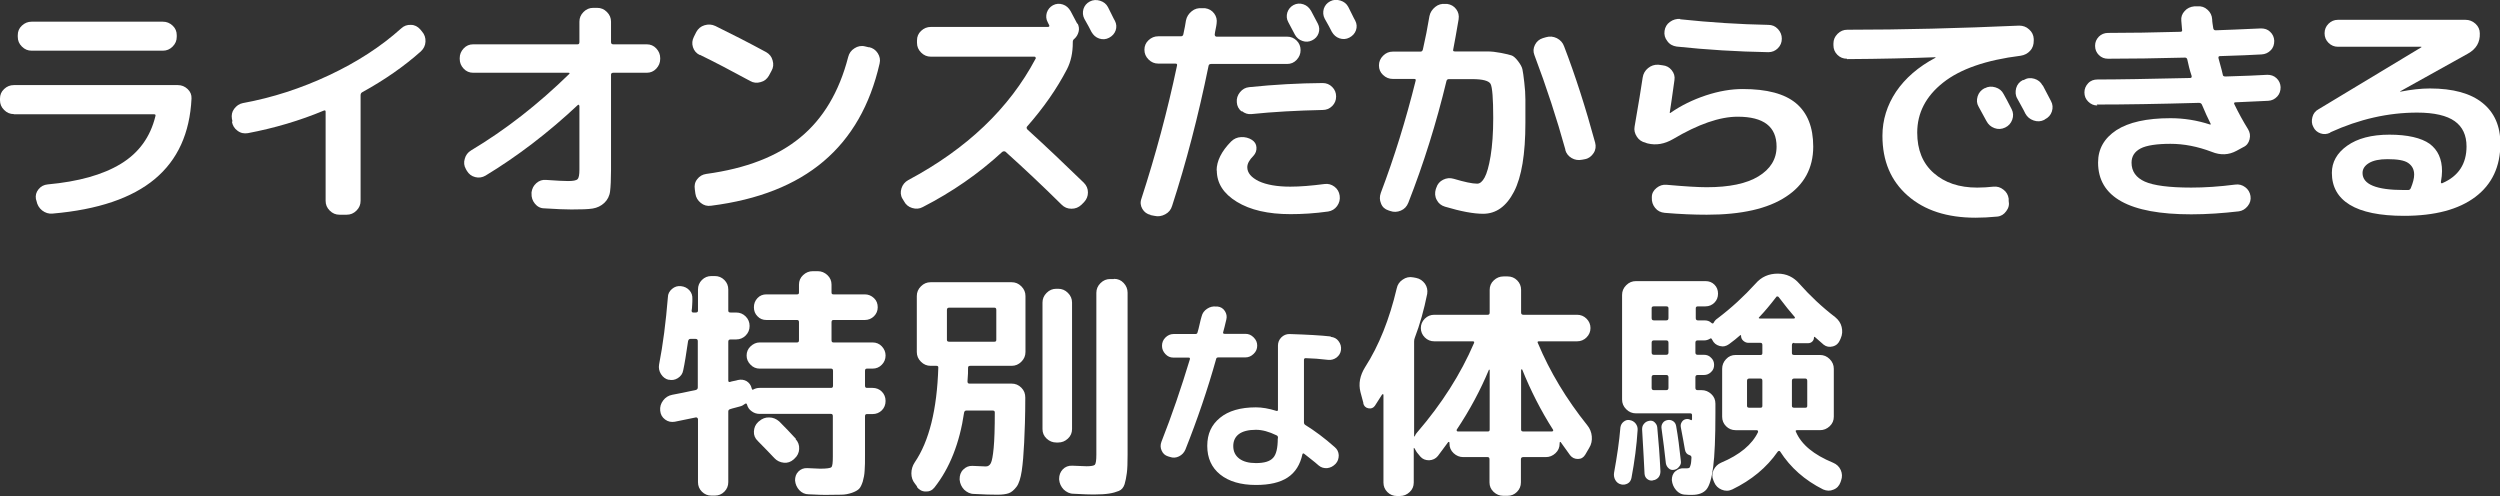
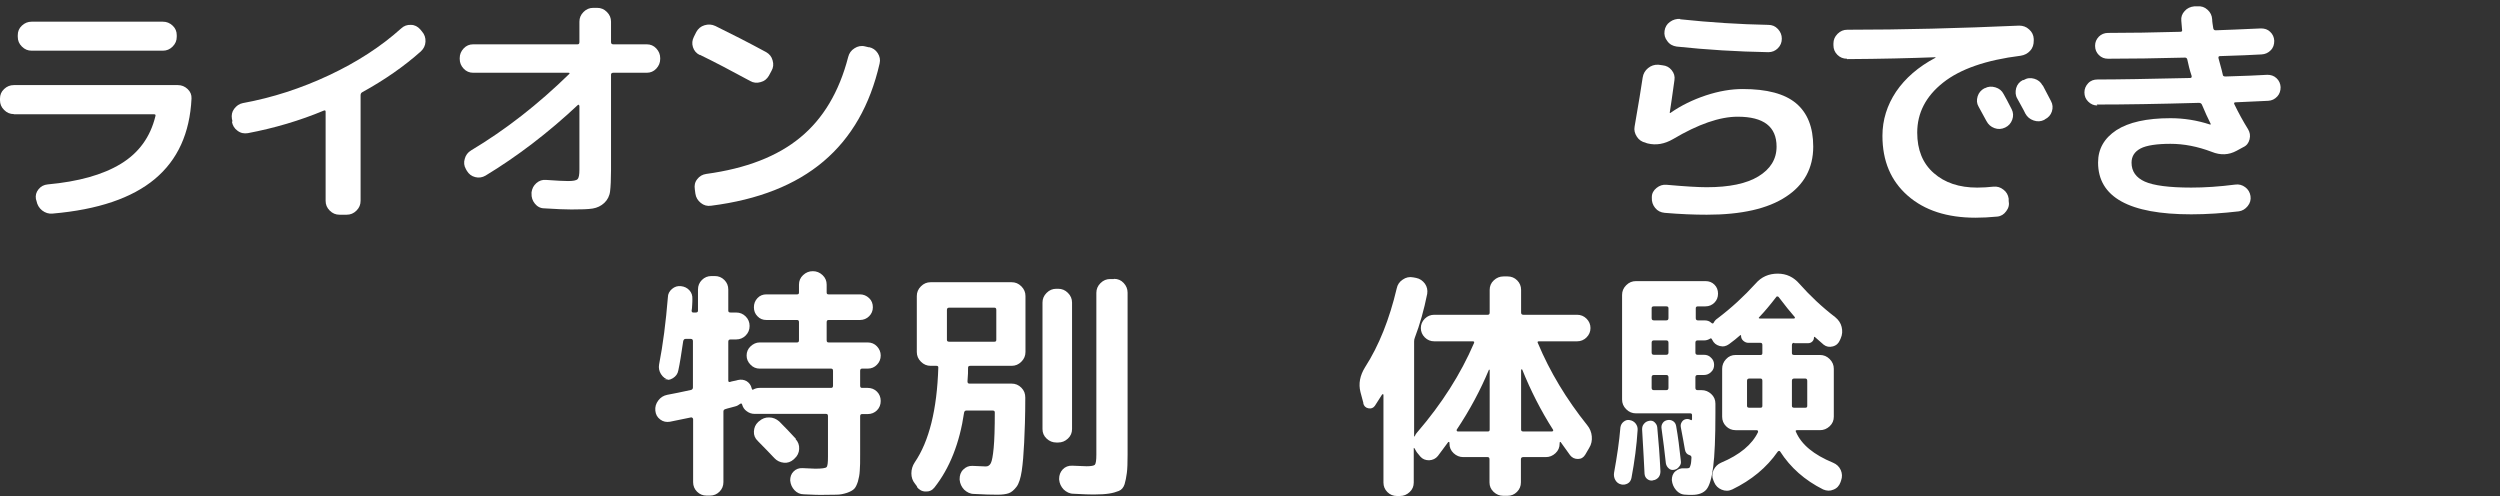
<svg xmlns="http://www.w3.org/2000/svg" id="_レイヤー_2" data-name="レイヤー_2" viewBox="0 0 133.67 26.52">
  <rect x="0" y="0" width="133.67" height="26.52" fill="#333333" stroke="none" />
  <defs>
    <style>
      .cls-1 {
        fill: #fff;
      }
    </style>
  </defs>
  <g id="_スライダー" data-name="スライダー">
    <g>
      <path class="cls-1" d="M.74,6.1c-.2,0-.37-.07-.52-.22s-.22-.32-.22-.52v-.09c0-.2.07-.37.22-.51s.32-.21.52-.21h8.77c.2,0,.37.07.52.21s.22.31.21.51c-.09,1.85-.74,3.28-1.96,4.3s-3.04,1.64-5.47,1.85c-.21.02-.39-.04-.56-.17-.16-.13-.26-.3-.3-.51l-.03-.1c-.03-.19.01-.36.14-.52.13-.16.29-.24.49-.26,1.64-.15,2.94-.51,3.91-1.1s1.58-1.44,1.85-2.55c.02-.07,0-.1-.08-.1H.74ZM1.69,1.16h7.02c.2,0,.37.07.52.21s.22.31.22.51v.09c0,.2-.07.37-.22.52s-.32.22-.52.22H1.69c-.2,0-.37-.07-.52-.22-.15-.15-.22-.32-.22-.52v-.09c0-.2.07-.37.22-.51.15-.14.32-.21.52-.21Z" />
      <path class="cls-1" d="M12.43,6.49l-.03-.14c-.03-.19,0-.37.12-.53.12-.16.27-.27.47-.31,1.59-.29,3.12-.79,4.61-1.49,1.49-.7,2.77-1.53,3.85-2.5.15-.14.32-.2.52-.19.2,0,.36.09.49.23l.1.12c.14.16.2.34.19.55-.01.21-.1.38-.25.52-.91.81-1.95,1.53-3.13,2.18-.06.03-.09.09-.09.16,0,0,0,.02,0,.03,0,.01,0,.02,0,.03v5.59c0,.2-.07.37-.22.52-.15.15-.32.22-.52.22h-.39c-.2,0-.37-.07-.52-.22-.15-.15-.22-.32-.22-.52v-4.77c0-.06-.03-.08-.09-.06-1.29.54-2.65.94-4.07,1.21-.2.03-.38,0-.55-.13-.17-.12-.26-.28-.3-.48Z" />
      <path class="cls-1" d="M25.3,3.89c-.2,0-.37-.07-.51-.22s-.21-.32-.21-.52v-.04c0-.2.07-.37.21-.52s.31-.22.51-.22h5.58c.07,0,.1-.04.1-.12v-1.09c0-.2.07-.37.22-.52s.32-.22.52-.22h.21c.2,0,.37.07.52.22.15.15.22.32.22.52v1.09c0,.08.04.12.12.12h1.79c.2,0,.37.07.51.22s.21.32.21.52v.04c0,.2-.07.37-.21.52s-.31.22-.51.22h-1.79c-.08,0-.12.04-.12.1v5.1c0,.51-.02.89-.05,1.14s-.14.46-.31.62-.38.26-.62.3-.63.05-1.14.05c-.34,0-.82-.02-1.44-.06-.21,0-.38-.09-.51-.25-.13-.16-.19-.34-.18-.55v-.06c.03-.2.11-.36.26-.49.15-.13.32-.19.52-.17.56.04.95.06,1.17.06.27,0,.44-.03.51-.1s.1-.24.1-.51v-3.41s-.01-.03-.03-.05c-.02-.01-.04-.02-.05,0-1.59,1.49-3.24,2.75-4.94,3.78-.17.1-.36.13-.55.08-.2-.05-.34-.16-.45-.34l-.05-.09c-.1-.17-.12-.36-.06-.55.05-.19.16-.34.34-.45,1.84-1.1,3.58-2.46,5.24-4.08.04-.04.03-.07-.04-.07h-5.08Z" />
      <path class="cls-1" d="M37.41,2.94c-.18-.09-.3-.23-.36-.42-.06-.19-.04-.37.05-.55l.13-.26c.1-.18.24-.3.44-.36s.39-.05.58.04c.86.42,1.76.88,2.72,1.4.17.1.29.24.34.44.06.2.04.39-.06.56l-.14.26c-.1.17-.24.29-.44.34-.2.06-.39.04-.56-.06-1.01-.55-1.91-1.02-2.69-1.4ZM46.46,2.52c.2.04.36.15.47.32.11.17.15.36.1.56-.51,2.23-1.51,3.97-3,5.23-1.49,1.26-3.49,2.05-6.01,2.37-.21.03-.39-.02-.55-.15-.16-.13-.26-.29-.29-.5l-.03-.23c-.03-.2,0-.38.13-.54.12-.16.28-.25.48-.28,2.13-.29,3.81-.94,5.03-1.95,1.22-1,2.08-2.44,2.56-4.3.05-.2.16-.36.34-.47.17-.11.36-.15.56-.1l.21.05Z" />
-       <path class="cls-1" d="M57.62,1.26c.07.15.09.29.05.44s-.11.27-.22.37c-.06.04-.09.1-.09.17v.04c0,.54-.1,1.01-.31,1.42-.54,1.04-1.25,2.06-2.13,3.06-.04.04-.04.1.01.16,1,.91,2,1.86,3.02,2.85.15.15.22.32.22.52s-.07.37-.21.52l-.14.14c-.15.14-.32.21-.53.21s-.38-.07-.53-.22c-1-.99-2-1.93-3-2.83-.05-.03-.11-.03-.17.01-1.27,1.17-2.69,2.15-4.25,2.95-.18.1-.37.11-.57.05-.2-.06-.35-.19-.44-.37l-.08-.13c-.1-.17-.11-.36-.05-.55s.18-.34.36-.44c3.13-1.67,5.4-3.83,6.81-6.49.02-.02.02-.04,0-.07-.01-.03-.03-.04-.06-.04h-5.54c-.2,0-.37-.07-.52-.22s-.22-.32-.22-.52v-.13c0-.2.07-.37.22-.51s.32-.21.52-.21h6.27s.05-.01.06-.03c.01-.02.01-.04,0-.06l-.08-.16c-.09-.16-.1-.34-.05-.51.06-.18.17-.31.33-.4.17-.09.35-.1.53-.04.18.06.31.18.41.35.04.08.1.19.18.34.08.15.14.27.18.34ZM59.24.38c.04.09.11.21.19.38s.14.28.18.35c.09.17.1.35.04.52-.06.17-.18.3-.35.39-.17.09-.35.1-.53.04-.18-.06-.31-.18-.41-.35-.08-.16-.2-.39-.38-.7-.09-.17-.1-.35-.05-.53.06-.18.17-.31.34-.4.17-.09.36-.1.55-.04.19.06.33.17.42.34Z" />
-       <path class="cls-1" d="M61.52,11.49c-.19-.04-.34-.15-.44-.32s-.12-.36-.05-.55c.75-2.31,1.39-4.68,1.9-7.1.02-.08,0-.12-.08-.12h-.92c-.2,0-.37-.07-.52-.22-.15-.15-.22-.32-.22-.52s.07-.37.22-.51c.15-.14.32-.21.52-.21h1.21c.07,0,.11-.03.13-.1.07-.33.12-.58.14-.74.04-.21.15-.37.31-.5.16-.13.34-.18.55-.16h.17c.2.03.36.12.48.28s.16.34.13.54c0,.07-.03.16-.05.29-.03.12-.04.22-.05.29,0,.03,0,.05.02.08.02.03.05.04.07.04h3.78c.2,0,.37.07.51.21s.21.31.21.51-.07.37-.21.52-.31.22-.51.22h-4.06c-.08,0-.13.03-.14.1-.55,2.69-1.2,5.18-1.95,7.49-.06.2-.18.35-.37.45-.19.1-.38.13-.58.08l-.21-.04ZM65.05,9.12c0-.51.26-1.03.77-1.55.15-.15.33-.23.54-.24s.41.04.58.15c.15.1.23.23.24.4.01.17-.04.32-.16.45-.22.22-.33.42-.33.61,0,.3.21.55.62.75.41.19.97.29,1.68.29.52,0,1.13-.05,1.82-.14.2-.03.38.02.54.14.16.12.25.28.28.48.03.21-.02.39-.14.56-.12.16-.28.26-.48.29-.71.1-1.38.14-2.01.14-1.2,0-2.15-.22-2.87-.66s-1.07-1-1.07-1.68ZM66.38,5.96c-.15-.13-.24-.29-.25-.49-.02-.2.04-.38.17-.54.13-.16.29-.25.49-.27,1.35-.14,2.66-.21,3.93-.22.2,0,.37.07.51.21.14.14.21.31.21.51s-.07.37-.21.51c-.14.14-.31.21-.51.21-1.38.03-2.65.1-3.81.22-.19.02-.36-.04-.51-.16ZM69.24,1.86c-.04-.08-.1-.19-.18-.34-.08-.15-.14-.27-.18-.34-.09-.16-.1-.34-.05-.51.06-.18.17-.31.33-.4.17-.09.35-.1.53-.04.18.06.31.18.41.35.04.08.1.19.18.34.08.15.14.27.18.34.09.17.1.35.04.52-.06.17-.18.3-.35.38-.16.08-.34.09-.51.03-.18-.06-.31-.17-.4-.33ZM70.78.47c.06-.18.17-.31.34-.4.17-.09.35-.1.55-.04.19.06.33.17.42.34.04.09.11.21.19.38s.14.28.18.35c.09.17.1.35.04.52s-.18.3-.35.39c-.17.09-.35.1-.53.04-.18-.06-.31-.18-.41-.35-.08-.16-.2-.39-.38-.7-.09-.17-.1-.35-.05-.53Z" />
-       <path class="cls-1" d="M74.47,4.22c-.2,0-.37-.07-.52-.21s-.22-.31-.22-.51.07-.37.22-.52.32-.22.52-.22h1.48c.07,0,.11-.04.13-.12.13-.57.25-1.17.35-1.78.04-.2.15-.36.31-.49.16-.13.34-.18.55-.16h.09c.2.03.36.12.48.28.12.16.16.34.13.54-.11.66-.21,1.2-.29,1.62-.02.07.01.1.09.1h1.74c.22,0,.47.03.73.08.27.05.45.1.55.13s.22.13.35.3c.13.17.21.31.24.44.03.13.06.36.1.7.04.33.06.64.06.92v1.25c0,1.66-.2,2.89-.61,3.68-.41.79-.96,1.18-1.65,1.18-.52,0-1.2-.13-2.04-.38-.2-.06-.35-.18-.44-.36-.1-.18-.11-.38-.05-.58l.03-.08c.06-.19.18-.33.36-.42.18-.09.37-.11.57-.05.57.17.99.26,1.25.26.15,0,.28-.11.4-.33.12-.22.23-.6.32-1.15.09-.55.14-1.23.14-2.03,0-1.04-.05-1.65-.14-1.82-.09-.17-.42-.26-.98-.26h-1.25c-.07,0-.11.03-.13.1-.54,2.24-1.22,4.42-2.04,6.51-.08.2-.21.34-.4.42-.19.08-.38.09-.57.02l-.09-.03c-.19-.06-.33-.18-.4-.37-.08-.19-.08-.37-.01-.57.72-1.9,1.34-3.9,1.86-5.99.02-.07,0-.1-.08-.1h-1.14ZM83.7,8.01c-.46-1.66-1.01-3.35-1.66-5.07-.07-.18-.06-.36.03-.54.09-.18.23-.3.42-.36l.17-.05c.2-.06.39-.04.58.05.19.1.32.24.39.44.6,1.56,1.15,3.28,1.66,5.15.05.19.03.38-.08.55s-.26.29-.46.33l-.16.03c-.2.04-.39.01-.56-.09s-.29-.25-.34-.44Z" />
      <path class="cls-1" d="M87.99,7.63c-.2-.04-.36-.15-.47-.32s-.16-.35-.12-.55c.21-1.2.35-2.07.43-2.61.03-.21.13-.38.29-.51.16-.13.34-.19.55-.18l.22.03c.2.02.36.1.49.26.13.16.18.33.15.53-.11.82-.2,1.4-.25,1.73v.03h.03c.57-.4,1.21-.71,1.9-.94.7-.23,1.35-.34,1.97-.34,1.29,0,2.24.25,2.85.76s.92,1.28.92,2.32c0,1.15-.49,2.05-1.46,2.68-.97.64-2.38.96-4.23.96-.68,0-1.43-.03-2.25-.1-.21-.02-.38-.1-.51-.26-.13-.16-.19-.34-.18-.55v-.03c0-.2.09-.36.25-.49.16-.13.34-.19.54-.17,1,.09,1.71.13,2.15.13,1.2,0,2.12-.19,2.76-.58s.97-.92.97-1.59c0-1.07-.69-1.6-2.08-1.6-.96,0-2.11.4-3.46,1.2-.45.26-.9.34-1.35.23l-.1-.03ZM89.83,1.03c1.6.17,3.18.27,4.72.3.2,0,.37.07.51.22.14.15.21.32.21.52s-.07.37-.21.51c-.14.14-.31.21-.51.21-1.67-.03-3.31-.13-4.9-.3-.21-.03-.38-.12-.5-.29-.13-.16-.18-.35-.15-.55.03-.2.12-.36.29-.48.16-.12.35-.17.55-.16Z" />
      <path class="cls-1" d="M98.75,3.14c-.2,0-.37-.07-.51-.21-.14-.14-.21-.31-.21-.51v-.09c0-.2.07-.37.22-.52.15-.15.32-.22.52-.22,2.96,0,6.03-.08,9.19-.22.2,0,.38.06.53.2.16.14.24.31.25.51v.09c0,.21-.05.39-.19.54-.13.15-.31.24-.51.27-1.85.23-3.23.71-4.15,1.44s-1.38,1.62-1.38,2.67c0,.92.29,1.64.88,2.16s1.36.78,2.33.78c.29,0,.58-.02.86-.05.2-.02.38.03.54.16.16.12.25.28.28.48v.12c.04.2,0,.38-.13.55-.12.17-.28.27-.48.29-.42.04-.8.06-1.16.06-1.52,0-2.73-.39-3.63-1.18s-1.35-1.85-1.35-3.2c0-.85.25-1.64.73-2.36.49-.72,1.19-1.33,2.1-1.81,0,0,.01,0,.01-.03h-.01c-1.34.05-2.92.09-4.72.1ZM106.12,4.72c.18-.1.37-.11.57-.05s.35.18.44.36c.1.17.24.44.43.81.09.18.1.37.03.56s-.19.33-.38.42c-.19.09-.38.1-.57.03-.19-.07-.33-.19-.43-.38-.04-.08-.18-.33-.42-.77-.1-.17-.11-.35-.05-.55.06-.19.18-.33.36-.43h.01ZM109.22,4.56c.29.55.43.83.44.84.1.18.11.37.05.56-.06.19-.19.33-.37.42l-.04.03c-.18.09-.37.1-.57.03s-.34-.19-.44-.37c-.04-.09-.11-.22-.21-.4s-.17-.32-.22-.4c-.1-.17-.11-.36-.06-.56.06-.2.18-.34.36-.43h.04c.18-.11.37-.13.57-.07.2.06.35.18.44.36Z" />
      <path class="cls-1" d="M112.14,5.64c-.19,0-.35-.07-.49-.21s-.2-.3-.2-.49.07-.35.2-.49.3-.2.5-.2c1.08,0,2.73-.03,4.95-.08.07,0,.1-.04.08-.12-.1-.29-.17-.59-.23-.87-.02-.07-.06-.1-.12-.1-1.54.04-2.92.06-4.12.06-.19,0-.35-.06-.49-.2-.13-.13-.2-.29-.2-.49s.07-.35.2-.49c.13-.13.3-.2.49-.2,1.14,0,2.43-.02,3.87-.06.08,0,.11-.04.09-.12l-.04-.47c-.02-.2.04-.37.18-.52.13-.15.31-.23.51-.25h.18c.2-.02.38.04.53.18.15.13.24.31.25.51,0,.13.03.29.06.49.02.07.06.1.13.1.54-.02,1.34-.05,2.42-.1.19,0,.36.05.49.18.14.13.21.29.22.48,0,.2-.05.37-.19.51s-.3.21-.49.22c-.49.03-1.23.06-2.22.09-.07,0-.1.04-.08.12.15.55.23.84.23.88,0,.06.06.09.14.09,1.01-.03,1.76-.06,2.24-.09.19,0,.35.05.49.18.14.13.21.29.22.48,0,.19-.05.36-.18.5-.13.14-.29.22-.48.23-.38.02-.96.04-1.74.08-.08,0-.1.03-.08.09.23.48.48.93.74,1.35.1.17.13.34.08.54-.05.2-.16.34-.34.42l-.35.19c-.42.23-.86.25-1.33.06-.76-.29-1.5-.43-2.21-.43s-1.28.08-1.6.25c-.32.17-.48.42-.48.76,0,.46.24.8.71,1.01s1.3.32,2.48.32c.71,0,1.5-.05,2.35-.16.2-.03.38.02.54.14.16.12.25.28.28.47.03.2-.02.38-.15.54s-.28.25-.47.28c-.86.1-1.71.16-2.55.16-3.32,0-4.98-.92-4.98-2.77,0-.73.33-1.3.98-1.73.65-.42,1.61-.64,2.89-.64.71,0,1.42.11,2.12.34h.03v-.04c-.15-.29-.3-.63-.47-1.03-.03-.06-.08-.09-.16-.09-2.14.06-3.96.09-5.46.09Z" />
-       <path class="cls-1" d="M124.58,7.1c-.17.08-.34.09-.51.03s-.3-.17-.38-.34c-.09-.16-.1-.34-.05-.53.05-.19.16-.33.33-.42l5.49-3.31h.01s-.01-.03-.01-.03h-4.46c-.19,0-.36-.07-.5-.21s-.21-.31-.21-.51.07-.37.21-.51.31-.21.5-.21h6.83c.2,0,.37.07.53.21.15.14.23.31.23.51.02.48-.19.84-.64,1.09l-3.63,2.02h0s.03.01.03.01c.57-.11,1.1-.17,1.57-.17,1.24,0,2.18.26,2.81.77.64.51.96,1.24.96,2.18,0,1.23-.45,2.18-1.34,2.85-.89.67-2.16,1.01-3.81,1.01-1.29,0-2.26-.2-2.9-.59-.64-.39-.96-.96-.96-1.71,0-.57.27-1.06.82-1.45.55-.39,1.3-.59,2.26-.59s1.7.17,2.15.49c.44.33.66.81.66,1.46,0,.16-.02.35-.06.58,0,.03,0,.05.02.06.02.01.04.02.06,0,.86-.37,1.29-1.03,1.29-1.96,0-.6-.21-1.05-.63-1.35s-1.09-.46-2.01-.46c-1.55,0-3.09.35-4.63,1.05ZM128.9,10.06c.12-.29.18-.53.18-.72,0-.27-.1-.47-.31-.62s-.58-.21-1.12-.21c-.43,0-.76.07-.99.21-.23.14-.34.32-.34.53,0,.61.74.91,2.21.91h.23c.06,0,.11-.03.14-.1Z" />
-       <path class="cls-1" d="M35.76,20.31c-.18-.04-.32-.15-.42-.31-.1-.16-.13-.33-.1-.51.21-1.07.36-2.26.47-3.59,0-.18.08-.33.22-.45.14-.12.3-.17.48-.15.18.02.33.09.45.22.12.13.17.29.16.47,0,.07,0,.17-.01.31,0,.13-.02.24-.03.31,0,.07.03.1.09.1h.13c.08,0,.12-.03.12-.1v-1.13c0-.2.07-.37.21-.51s.31-.21.51-.21h.18c.2,0,.37.07.51.21s.21.31.21.51v1.13c0,.07.04.1.12.1h.3c.2,0,.37.07.51.21.14.14.21.31.21.51s-.07.37-.21.51c-.14.14-.31.21-.51.21h-.3c-.08,0-.12.04-.12.12v2.07c0,.07.03.1.1.08.04-.02.11-.03.2-.05.09-.02.16-.03.21-.05.17-.04.33-.02.47.06.14.09.23.21.27.38.02.08.05.1.1.06.1-.05.2-.08.33-.08h3.82c.07,0,.1-.04.1-.12v-.79c0-.08-.03-.12-.1-.12h-3.82c-.19,0-.36-.07-.49-.21-.14-.14-.21-.3-.21-.49s.07-.36.21-.49.3-.21.49-.21h2c.07,0,.1-.04.1-.12v-.96c0-.08-.03-.12-.1-.12h-1.64c-.19,0-.35-.06-.48-.2-.13-.13-.19-.29-.19-.48s.06-.35.19-.49.29-.2.48-.2h1.64c.07,0,.1-.03.1-.1v-.42c0-.2.07-.37.22-.51.15-.14.32-.21.52-.21h.26c.2,0,.37.07.52.21.15.14.22.31.22.51v.42c0,.07.03.1.1.1h1.68c.19,0,.35.07.49.2s.2.3.2.49-.07.35-.2.48c-.13.13-.3.2-.49.2h-1.68c-.07,0-.1.04-.1.12v.96c0,.08.03.12.1.12h2.09c.2,0,.37.07.5.21s.2.3.2.49-.07.36-.2.49c-.13.14-.3.21-.5.21h-.3c-.07,0-.1.04-.1.12v.79c0,.08.03.12.1.12h.3c.2,0,.37.07.5.2.13.13.2.3.2.5s-.07.37-.2.5c-.13.13-.3.2-.5.2h-.3c-.07,0-.1.04-.1.12v2.05c0,.36,0,.65-.02.86-.01.21-.05.4-.1.58-.06.18-.12.31-.2.39-.08.08-.21.15-.38.21-.18.06-.37.1-.57.1-.2,0-.48.01-.83.01-.07,0-.37,0-.91-.03-.2,0-.37-.08-.5-.22-.13-.14-.21-.31-.23-.52,0-.19.05-.35.18-.48.13-.13.29-.19.48-.18.4.02.62.03.68.03.35,0,.55-.03.6-.08.06-.05.08-.24.08-.57v-2.16c0-.08-.03-.12-.1-.12h-3.82c-.16,0-.3-.05-.42-.14-.13-.09-.21-.21-.25-.36-.02-.06-.05-.07-.1-.04-.09.07-.18.12-.27.14-.06.02-.15.04-.26.07-.11.03-.2.05-.25.07-.08.02-.12.06-.12.13v3.78c0,.2-.07.37-.21.51s-.31.21-.51.21h-.18c-.2,0-.37-.07-.51-.21s-.21-.31-.21-.51v-3.37s-.01-.05-.04-.07c-.03-.02-.05-.03-.08-.02-.24.05-.62.13-1.12.23-.19.03-.36,0-.52-.12-.16-.12-.24-.27-.26-.47-.02-.2.03-.38.16-.55.12-.16.28-.26.48-.3.34-.06.76-.15,1.27-.26.07-.02.1-.07.1-.14v-2.47c0-.08-.04-.12-.12-.12h-.27c-.07,0-.11.04-.13.12-.1.68-.18,1.2-.26,1.56-.03.18-.13.32-.29.42-.16.1-.32.12-.49.08ZM42.54,23.48c.14.15.2.32.19.53-.01.2-.1.38-.25.51l-.04.04c-.16.14-.33.2-.53.18-.2-.02-.37-.1-.51-.25-.19-.21-.49-.51-.88-.91-.15-.14-.22-.31-.21-.51s.08-.37.23-.51l.05-.04c.16-.14.34-.21.54-.2.2,0,.38.08.53.21.31.31.61.62.9.94Z" />
+       <path class="cls-1" d="M35.76,20.31c-.18-.04-.32-.15-.42-.31-.1-.16-.13-.33-.1-.51.21-1.07.36-2.26.47-3.59,0-.18.08-.33.22-.45.14-.12.3-.17.48-.15.18.02.33.09.45.22.12.13.17.29.16.47,0,.07,0,.17-.01.31,0,.13-.02.24-.03.31,0,.07.03.1.09.1h.13c.08,0,.12-.03.12-.1v-1.13c0-.2.07-.37.21-.51s.31-.21.51-.21h.18c.2,0,.37.07.51.21s.21.31.21.51v1.13c0,.07.04.1.12.1h.3c.2,0,.37.07.51.21.14.14.21.31.21.51s-.07.37-.21.51c-.14.14-.31.21-.51.21h-.3c-.08,0-.12.04-.12.12v2.07c0,.07.03.1.1.08.04-.02.11-.03.2-.05.09-.02.16-.03.21-.05.17-.04.33-.02.47.06.14.09.23.21.27.38.02.08.05.1.1.06.1-.05.2-.08.33-.08h3.82c.07,0,.1-.04.1-.12v-.79c0-.08-.03-.12-.1-.12h-3.82c-.19,0-.36-.07-.49-.21-.14-.14-.21-.3-.21-.49s.07-.36.21-.49.3-.21.49-.21h2c.07,0,.1-.04.1-.12v-.96c0-.08-.03-.12-.1-.12h-1.64c-.19,0-.35-.06-.48-.2-.13-.13-.19-.29-.19-.48s.06-.35.19-.49.29-.2.48-.2h1.64c.07,0,.1-.03.1-.1v-.42c0-.2.07-.37.22-.51.15-.14.32-.21.52-.21c.2,0,.37.07.52.21.15.14.22.31.22.51v.42c0,.07.03.1.1.1h1.68c.19,0,.35.07.49.2s.2.3.2.49-.07.35-.2.48c-.13.13-.3.2-.49.2h-1.68c-.07,0-.1.04-.1.12v.96c0,.08.03.12.1.12h2.09c.2,0,.37.07.5.21s.2.3.2.49-.07.36-.2.49c-.13.14-.3.21-.5.21h-.3c-.07,0-.1.04-.1.12v.79c0,.08.03.12.1.12h.3c.2,0,.37.07.5.2.13.13.2.3.2.5s-.07.37-.2.5c-.13.13-.3.2-.5.2h-.3c-.07,0-.1.04-.1.12v2.05c0,.36,0,.65-.02.86-.01.21-.05.4-.1.58-.06.18-.12.31-.2.39-.08.08-.21.15-.38.21-.18.06-.37.1-.57.1-.2,0-.48.01-.83.01-.07,0-.37,0-.91-.03-.2,0-.37-.08-.5-.22-.13-.14-.21-.31-.23-.52,0-.19.05-.35.18-.48.13-.13.29-.19.48-.18.4.02.62.03.68.03.35,0,.55-.03.6-.08.06-.05.08-.24.08-.57v-2.16c0-.08-.03-.12-.1-.12h-3.82c-.16,0-.3-.05-.42-.14-.13-.09-.21-.21-.25-.36-.02-.06-.05-.07-.1-.04-.09.07-.18.12-.27.14-.06.02-.15.04-.26.07-.11.03-.2.05-.25.07-.08.02-.12.06-.12.13v3.78c0,.2-.07.37-.21.51s-.31.21-.51.21h-.18c-.2,0-.37-.07-.51-.21s-.21-.31-.21-.51v-3.37s-.01-.05-.04-.07c-.03-.02-.05-.03-.08-.02-.24.05-.62.13-1.12.23-.19.03-.36,0-.52-.12-.16-.12-.24-.27-.26-.47-.02-.2.03-.38.16-.55.12-.16.28-.26.48-.3.34-.06.76-.15,1.27-.26.07-.02.1-.07.1-.14v-2.47c0-.08-.04-.12-.12-.12h-.27c-.07,0-.11.04-.13.12-.1.68-.18,1.2-.26,1.56-.03.18-.13.32-.29.42-.16.1-.32.12-.49.08ZM42.54,23.48c.14.15.2.32.19.53-.01.2-.1.38-.25.51l-.04.04c-.16.14-.33.2-.53.18-.2-.02-.37-.1-.51-.25-.19-.21-.49-.51-.88-.91-.15-.14-.22-.31-.21-.51s.08-.37.23-.51l.05-.04c.16-.14.34-.21.54-.2.2,0,.38.08.53.21.31.31.61.62.9.94Z" />
      <path class="cls-1" d="M49.04,26.02l-.12-.16c-.13-.16-.19-.34-.19-.55s.06-.41.18-.59c.77-1.13,1.19-2.82,1.26-5.07,0-.06-.03-.09-.1-.09h-.31c-.2,0-.37-.07-.52-.22s-.22-.32-.22-.52v-2.99c0-.2.07-.37.22-.52s.32-.22.52-.22h4.33c.2,0,.37.07.52.22.15.15.22.32.22.52v2.99c0,.2-.07.37-.22.52-.15.15-.32.22-.52.22h-2.21c-.08,0-.12.03-.12.1,0,.17,0,.42-.03.73,0,.08.03.12.1.12h2.25c.21,0,.38.07.53.22s.21.32.21.53c0,1-.03,1.8-.06,2.41-.03.61-.07,1.11-.13,1.51-.06.39-.15.68-.28.85s-.27.29-.41.34c-.14.05-.34.08-.6.08-.32,0-.74-.01-1.26-.04-.21,0-.38-.09-.53-.23-.14-.15-.22-.32-.24-.53v-.04c0-.19.05-.36.19-.5s.3-.21.5-.2c.38.02.62.03.71.03.12,0,.21-.06.27-.18.06-.12.11-.39.15-.81s.06-1.06.06-1.9c0-.07-.04-.1-.12-.1h-1.39c-.07,0-.11.03-.13.1-.24,1.64-.77,2.98-1.59,4.02-.12.15-.28.22-.47.21-.19,0-.35-.09-.47-.25ZM50.63,16.57v1.6c0,.07.04.1.12.1h2.42c.07,0,.1-.03.1-.1v-1.6c0-.08-.03-.12-.1-.12h-2.42c-.08,0-.12.04-.12.12ZM56.48,23.66c-.2,0-.37-.07-.52-.21-.15-.14-.22-.31-.22-.51v-6.76c0-.2.07-.37.22-.52.15-.15.32-.22.52-.22h.1c.2,0,.37.07.52.22.15.15.22.32.22.52v6.76c0,.2-.07.37-.22.51-.15.14-.32.21-.52.21h-.1ZM59.57,14.91c.2,0,.37.07.51.22.14.15.21.32.21.52v8.66c0,.42-.01.75-.04.98-.03.23-.07.43-.12.6-.06.18-.16.3-.31.36-.15.06-.32.11-.52.14-.19.03-.47.05-.83.05-.19,0-.55-.01-1.07-.04-.21,0-.38-.09-.53-.23-.14-.15-.22-.32-.24-.53v-.04c0-.19.06-.36.19-.5s.31-.21.51-.2c.5.02.76.03.77.03.24,0,.39-.03.44-.08.05-.06.08-.23.08-.53v-8.66c0-.2.07-.37.22-.52.15-.15.32-.22.52-.22h.19Z" />
-       <path class="cls-1" d="M62.45,24.4c-.16-.05-.27-.15-.34-.31-.07-.15-.07-.31-.01-.47.56-1.42,1.06-2.89,1.52-4.41.01-.06,0-.09-.07-.09h-.81c-.17,0-.31-.06-.43-.19s-.18-.27-.18-.44.06-.32.18-.44c.12-.12.27-.19.43-.19h1.17c.07,0,.11-.03.12-.09.03-.1.07-.24.11-.43.04-.19.08-.33.11-.43.04-.17.14-.3.29-.4.15-.1.31-.14.48-.12h.08c.17.02.3.1.39.24.09.14.12.29.08.45-.07.31-.13.54-.17.68-.02.06.01.09.08.09h1.11c.17,0,.31.06.44.19s.19.27.19.44-.06.32-.19.44c-.12.12-.27.19-.44.19h-1.45c-.07,0-.11.03-.12.1-.45,1.61-1,3.22-1.64,4.83-.07.16-.18.28-.34.36-.16.08-.32.09-.49.03l-.1-.03ZM71.15,18.01c.18.02.32.09.42.23.11.14.15.3.13.47-.02.17-.1.3-.24.41-.14.1-.29.14-.46.12-.41-.05-.81-.08-1.19-.09-.06,0-.09.03-.09.1v3.33c0,.06.02.11.07.14.5.31,1.03.7,1.58,1.19.13.11.2.25.21.43,0,.18-.05.33-.16.45l-.03.03c-.12.12-.26.19-.43.21-.17.01-.32-.03-.45-.14-.11-.1-.26-.22-.45-.37-.19-.15-.3-.24-.33-.26-.04-.03-.07-.02-.09.02-.12.56-.38.98-.79,1.25-.41.27-.97.4-1.7.4-.81,0-1.45-.19-1.91-.56-.46-.37-.69-.88-.69-1.53s.23-1.13.68-1.5c.45-.37,1.09-.56,1.92-.56.32,0,.69.06,1.1.19.05.01.08,0,.08-.07v-3.42c0-.17.06-.32.18-.44.12-.12.27-.18.43-.18.94.03,1.68.07,2.21.13ZM68.33,23.44v-.04c0-.07-.03-.11-.09-.13-.39-.19-.75-.29-1.09-.29-.4,0-.71.08-.91.23-.2.15-.3.37-.3.64,0,.29.11.51.32.67.21.16.51.24.89.24.45,0,.75-.09.92-.28.17-.18.25-.53.25-1.04Z" />
      <path class="cls-1" d="M72.9,21.56l-.16-.6c-.11-.44-.03-.88.25-1.33.74-1.15,1.3-2.56,1.69-4.21.04-.2.15-.36.32-.47.17-.12.36-.16.56-.12l.16.03c.2.04.35.15.47.31.11.16.15.34.12.54-.17.85-.39,1.63-.66,2.34-.03.07-.04.14-.04.21v5.07s0,.02.03,0c.02-.05.06-.13.14-.22,1.31-1.52,2.32-3.11,3.03-4.76.03-.07.01-.1-.07-.1h-2.05c-.2,0-.37-.07-.51-.21-.14-.14-.21-.31-.21-.5s.07-.36.21-.5c.14-.14.31-.21.51-.21h2.86c.07,0,.1-.04.1-.12v-1.21c0-.2.07-.37.22-.51.15-.14.32-.21.52-.21h.22c.2,0,.37.07.51.21s.21.31.21.51v1.21c0,.08.04.12.12.12h2.87c.2,0,.37.07.51.21.14.14.21.31.21.5s-.07.36-.21.5c-.14.14-.31.21-.51.21h-2.03c-.08,0-.1.03-.06.1.64,1.53,1.52,2.99,2.64,4.39.14.17.22.37.24.59.02.22-.02.43-.14.62l-.21.36c-.09.15-.22.23-.39.23-.17,0-.31-.06-.42-.2-.26-.36-.43-.6-.51-.71-.02,0-.03,0-.05.03v.06c0,.2-.07.37-.22.51-.15.14-.32.21-.52.21h-1.21c-.08,0-.12.04-.12.12v1.23c0,.2-.07.37-.21.51s-.31.21-.51.21h-.22c-.2,0-.37-.07-.52-.21-.15-.14-.22-.31-.22-.51v-1.23c0-.08-.03-.12-.1-.12h-1.3c-.2,0-.37-.07-.52-.21-.15-.14-.22-.31-.22-.51v-.05s0-.03-.03-.04c-.02,0-.03,0-.04.01l-.55.74c-.12.15-.28.22-.47.23-.19,0-.35-.06-.47-.2l-.18-.22s-.07-.1-.13-.22c-.03-.03-.04-.03-.04,0v1.83c0,.2-.07.37-.22.51s-.32.21-.52.21h-.16c-.2,0-.37-.07-.51-.21s-.21-.31-.21-.51v-4.69s0-.03-.03-.03-.03,0-.04.01c-.09.15-.22.35-.39.61-.09.12-.2.16-.35.13s-.24-.13-.27-.27ZM77.89,22.97s-.02.04,0,.06c.01.03.03.04.06.04h1.6c.07,0,.1-.03.1-.1v-3.2s-.02,0-.04,0c-.45,1.08-1.02,2.15-1.72,3.2ZM81.33,19.76v3.21c0,.07.04.1.12.1h1.53s.05-.01.06-.03c.01-.02.01-.04,0-.06-.65-1.02-1.2-2.1-1.65-3.22,0,0-.02-.01-.03-.01s-.02,0-.02.01Z" />
      <path class="cls-1" d="M86.68,25.9c-.14-.03-.24-.11-.31-.23-.07-.12-.09-.25-.07-.39.16-.88.28-1.69.34-2.43.02-.12.07-.22.17-.3.1-.08.2-.11.32-.09.13.02.24.08.32.18.08.1.12.22.11.35-.05.81-.16,1.67-.33,2.57-.03.13-.09.23-.2.29-.11.06-.23.08-.36.05ZM95.93,18.33c-.08,0-.12.04-.12.12v.43c0,.07.04.1.12.1h1.38c.2,0,.37.07.52.22s.22.32.22.52v2.56c0,.2-.07.37-.22.51s-.32.21-.52.21h-1.22c-.08,0-.1.03-.06.1.29.67.94,1.21,1.98,1.64.19.08.33.21.41.39.08.18.09.37.02.56l-.03.09c-.07.19-.19.33-.38.4-.18.08-.36.07-.55-.01-.98-.49-1.75-1.17-2.3-2.03-.02-.03-.04-.03-.06-.03-.03,0-.05.02-.07.04-.59.85-1.4,1.52-2.43,2.02-.19.09-.38.09-.57.01-.19-.08-.32-.21-.4-.4l-.04-.1c-.08-.18-.07-.36.01-.55.09-.18.22-.31.4-.39,1-.42,1.66-.97,1.98-1.64,0-.03,0-.05-.01-.07-.02-.02-.04-.03-.06-.03h-1.13c-.2,0-.37-.07-.51-.21s-.21-.31-.21-.51v-2.56c0-.2.07-.37.21-.52s.31-.22.51-.22h1.33c.07,0,.1-.03.1-.1v-.43c0-.08-.03-.12-.1-.12h-.65c-.1,0-.19-.04-.27-.11s-.12-.16-.12-.27c0,0,0-.02-.01-.03,0,0-.02,0-.03,0-.18.16-.38.32-.6.48-.15.11-.31.15-.5.1-.19-.05-.32-.16-.4-.33h0c-.04-.08-.07-.1-.12-.06-.1.06-.2.09-.3.09h-.36c-.08,0-.12.04-.12.12v.53c0,.08.04.12.12.12h.34c.15,0,.28.05.38.16.11.1.16.23.16.38s-.05.28-.16.38c-.11.11-.24.16-.38.16h-.34c-.08,0-.12.04-.12.12v.57c0,.08.04.12.12.12h.21c.2,0,.37.07.52.21s.22.31.22.51v.52c0,1.3-.04,2.26-.12,2.87-.08.61-.2,1.01-.36,1.2-.16.19-.42.29-.77.29-.13,0-.24,0-.34-.01-.21,0-.38-.09-.51-.24-.13-.15-.21-.33-.23-.54,0-.19.05-.35.19-.47s.3-.18.49-.16h.1c.06,0,.11,0,.14-.02.03-.01.06-.06.08-.15.03-.09.04-.22.05-.4,0-.07-.03-.11-.09-.13-.15-.04-.23-.14-.26-.3-.04-.26-.12-.66-.22-1.2-.02-.1,0-.19.05-.27.05-.09.13-.14.22-.16.1-.02.18,0,.25.04.05.03.08.02.08-.05v-.21c0-.06-.03-.09-.1-.09h-2.9c-.2,0-.37-.07-.52-.22s-.22-.32-.22-.52v-5.59c0-.2.07-.37.22-.52.15-.15.32-.22.52-.22h3.72c.19,0,.35.06.48.19.13.13.19.29.19.48s-.06.35-.19.48-.29.2-.48.2h-.4c-.08,0-.12.03-.12.1v.53c0,.08.04.12.12.12h.36c.14,0,.25.04.34.12.06.06.11.06.14,0,.05-.1.12-.17.21-.23.74-.56,1.41-1.18,2.03-1.86.31-.36.71-.53,1.18-.53s.85.18,1.17.55c.55.62,1.18,1.22,1.91,1.78.17.14.29.31.34.52s.04.41-.05.61l-.04.09c-.07.17-.19.29-.38.34-.18.05-.35.02-.49-.09-.11-.09-.27-.23-.48-.42,0,0-.02,0-.03,0,0,0-.01.02-.01.03,0,.09-.03.16-.09.22s-.14.09-.23.09h-.73ZM88.37,25.69c-.11.02-.21-.01-.3-.08-.09-.07-.13-.17-.14-.28-.02-.42-.06-1.21-.13-2.37,0-.11.02-.21.1-.3.07-.09.17-.14.28-.16.11-.02.21,0,.29.08s.13.16.14.27c.07.73.13,1.51.17,2.35,0,.12-.03.23-.1.32-.08.09-.18.15-.3.16ZM89.21,17.01v-.53c0-.07-.04-.1-.12-.1h-.66c-.08,0-.12.03-.12.1v.53c0,.08.04.12.12.12h.66c.08,0,.12-.04.12-.12ZM89.21,18.85v-.53c0-.08-.04-.12-.12-.12h-.66c-.08,0-.12.04-.12.12v.53c0,.08.04.12.12.12h.66c.08,0,.12-.04.12-.12ZM89.21,20.74v-.57c0-.08-.04-.12-.12-.12h-.66c-.08,0-.12.04-.12.12v.57c0,.08.04.12.12.12h.66c.08,0,.12-.04.12-.12ZM89.78,24.95c-.07.1-.16.15-.27.17-.11.02-.21,0-.29-.08-.08-.07-.13-.16-.15-.27-.06-.58-.14-1.2-.23-1.85-.02-.11,0-.21.06-.3s.15-.14.26-.16c.11-.02.21,0,.3.06.09.06.14.15.16.26.1.56.18,1.18.25,1.85.02.11,0,.22-.08.31ZM94.23,21.7v-1.34c0-.08-.03-.12-.1-.12h-.6c-.08,0-.12.04-.12.12v1.34c0,.07.04.1.12.1h.6c.07,0,.1-.03.1-.1ZM94.1,17.03h1.83s.03-.01.04-.03c0-.02,0-.04-.01-.05-.23-.26-.52-.62-.86-1.07-.02-.02-.04-.03-.06-.03s-.05,0-.06.02c-.33.43-.64.8-.92,1.09-.04.04-.03.07.05.07ZM95.93,20.24c-.08,0-.12.04-.12.12v1.34c0,.07.04.1.12.1h.6c.07,0,.1-.03.1-.1v-1.34c0-.08-.04-.12-.1-.12h-.6Z" />
    </g>
  </g>
</svg>